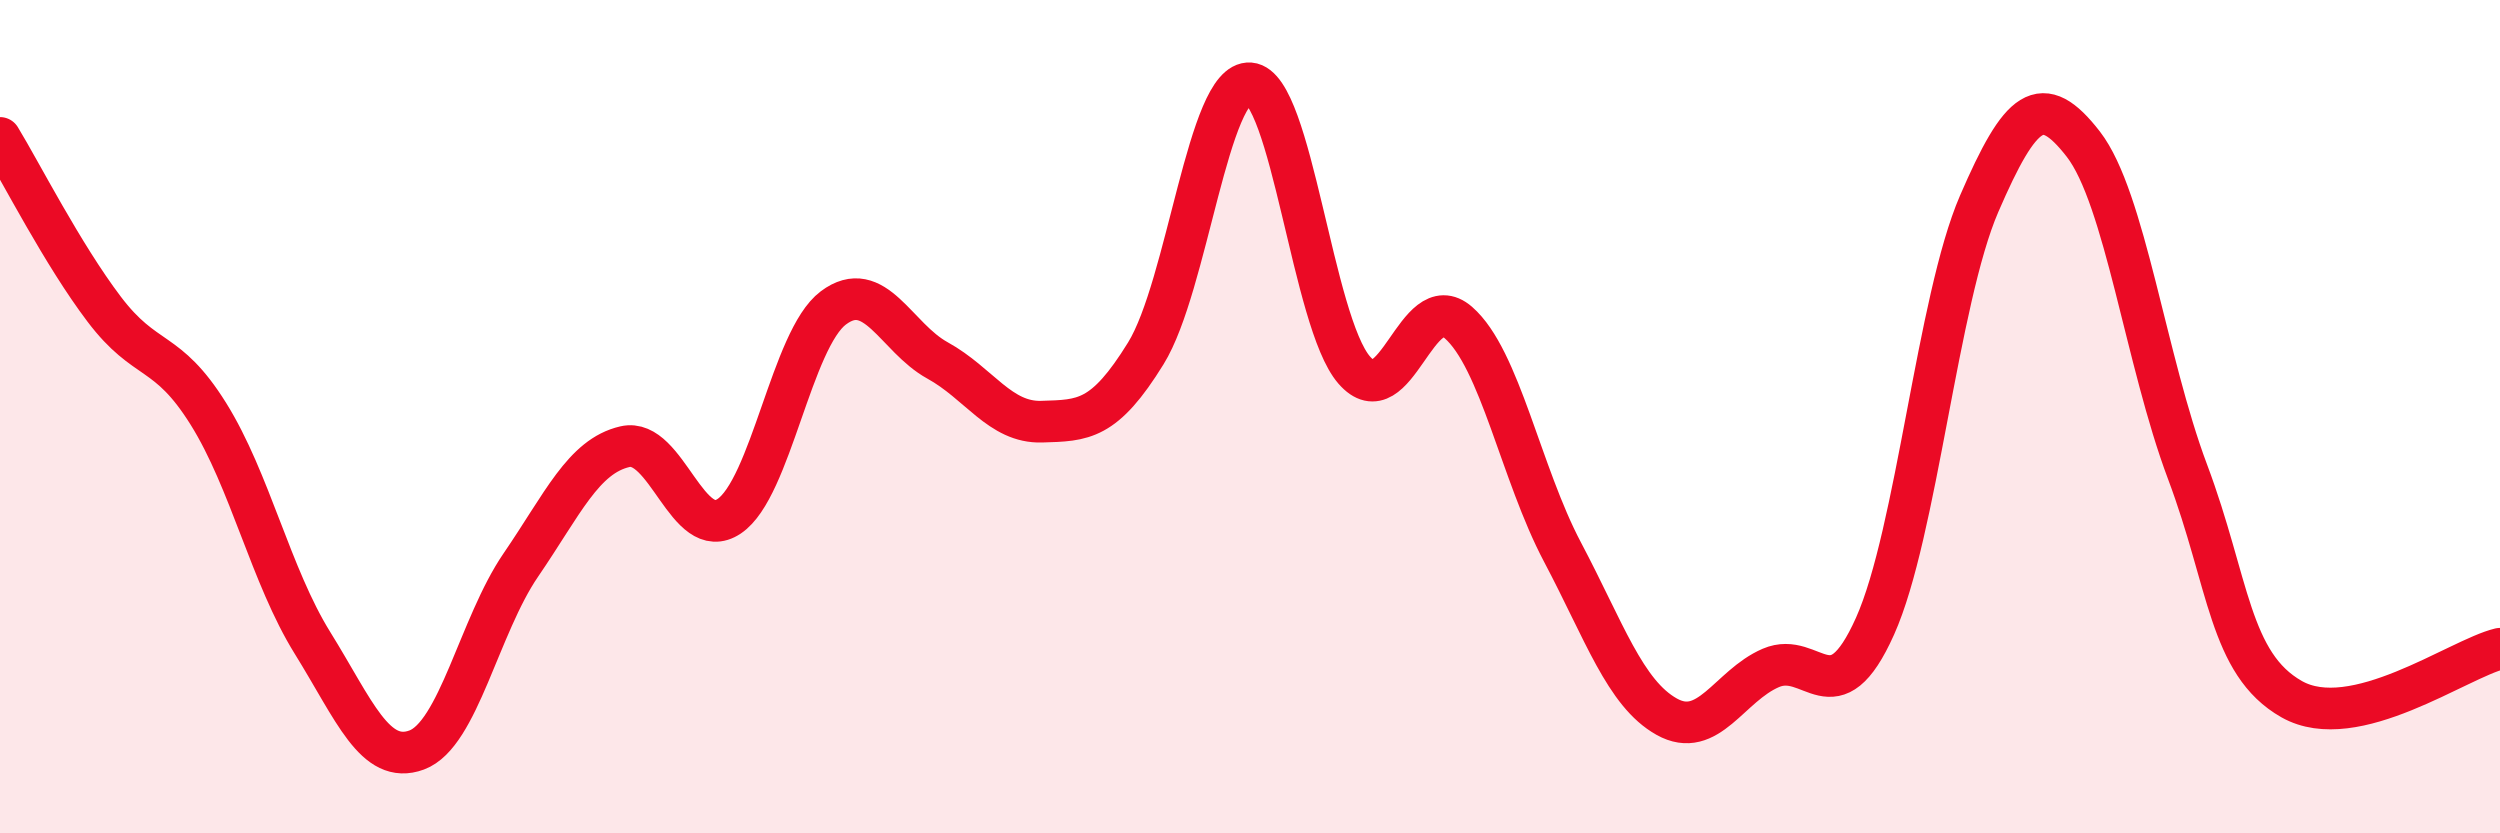
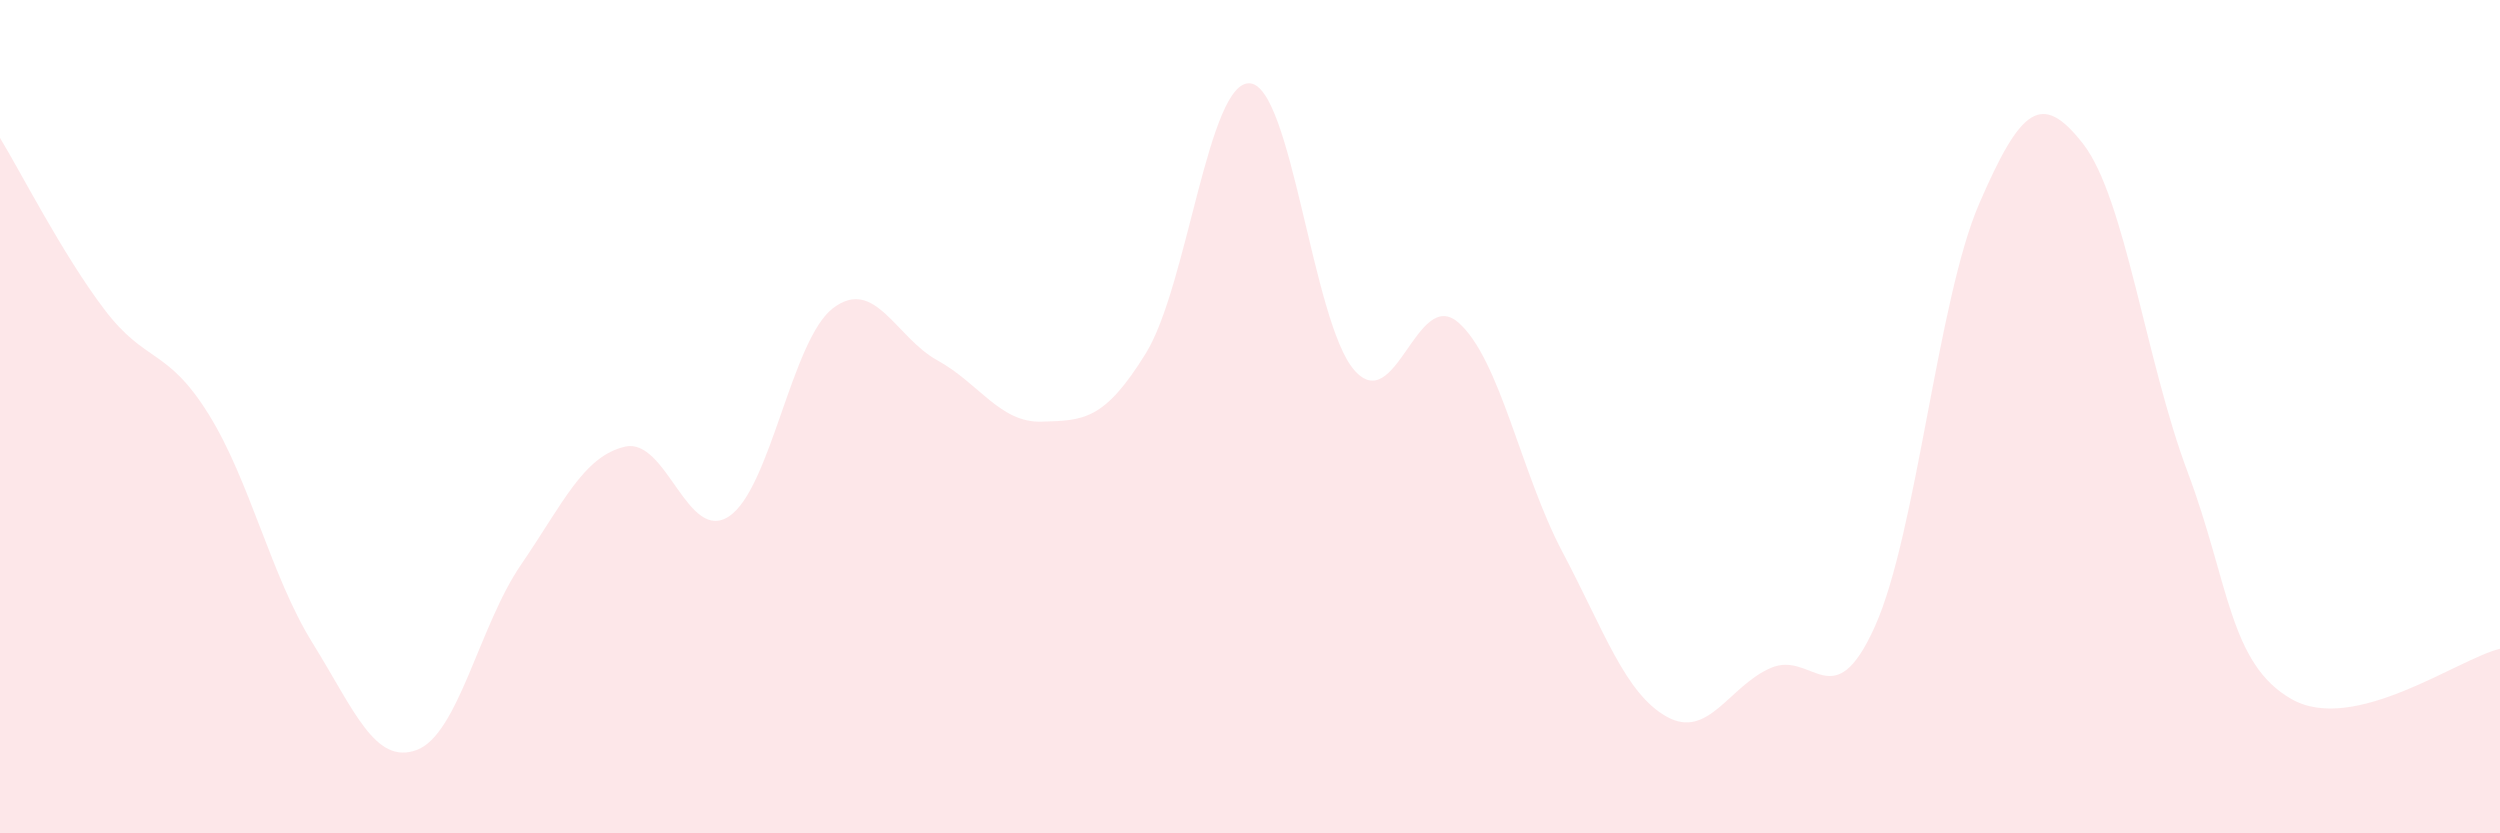
<svg xmlns="http://www.w3.org/2000/svg" width="60" height="20" viewBox="0 0 60 20">
  <path d="M 0,3.31 C 0.5,4.13 1.5,6.1 2.5,7.42 C 3.5,8.74 4,8.33 5,9.93 C 6,11.53 6.5,13.82 7.5,15.43 C 8.5,17.04 9,18.37 10,18 C 11,17.63 11.5,15.02 12.5,13.56 C 13.5,12.1 14,10.95 15,10.72 C 16,10.49 16.5,13.06 17.5,12.39 C 18.5,11.72 19,8.14 20,7.39 C 21,6.64 21.5,8.1 22.5,8.65 C 23.5,9.2 24,10.15 25,10.12 C 26,10.09 26.5,10.1 27.5,8.48 C 28.5,6.86 29,1.92 30,2 C 31,2.08 31.5,7.73 32.5,8.88 C 33.5,10.03 34,6.87 35,7.74 C 36,8.61 36.5,11.36 37.5,13.25 C 38.5,15.14 39,16.64 40,17.2 C 41,17.76 41.5,16.46 42.5,16.03 C 43.5,15.6 44,17.26 45,15.03 C 46,12.8 46.5,7.2 47.5,4.89 C 48.5,2.58 49,2.17 50,3.46 C 51,4.75 51.5,8.66 52.5,11.32 C 53.5,13.98 53.5,15.93 55,16.78 C 56.5,17.63 59,15.81 60,15.57L60 20L0 20Z" fill="#EB0A25" opacity="0.1" stroke-linecap="round" stroke-linejoin="round" />
-   <path d="M 0,3.31 C 0.5,4.13 1.5,6.1 2.5,7.42 C 3.5,8.74 4,8.33 5,9.93 C 6,11.53 6.5,13.82 7.5,15.43 C 8.5,17.04 9,18.37 10,18 C 11,17.63 11.5,15.02 12.5,13.56 C 13.5,12.1 14,10.95 15,10.72 C 16,10.49 16.5,13.06 17.5,12.39 C 18.5,11.72 19,8.14 20,7.39 C 21,6.64 21.5,8.1 22.5,8.65 C 23.5,9.2 24,10.15 25,10.12 C 26,10.09 26.5,10.1 27.5,8.48 C 28.5,6.86 29,1.92 30,2 C 31,2.08 31.5,7.73 32.5,8.88 C 33.5,10.03 34,6.87 35,7.74 C 36,8.61 36.5,11.36 37.5,13.25 C 38.5,15.14 39,16.64 40,17.2 C 41,17.76 41.5,16.46 42.5,16.03 C 43.5,15.6 44,17.26 45,15.03 C 46,12.8 46.5,7.2 47.5,4.89 C 48.5,2.58 49,2.17 50,3.46 C 51,4.75 51.5,8.66 52.5,11.32 C 53.5,13.98 53.5,15.93 55,16.78 C 56.5,17.63 59,15.81 60,15.57" stroke="#EB0A25" stroke-width="1" fill="none" stroke-linecap="round" stroke-linejoin="round" />
</svg>